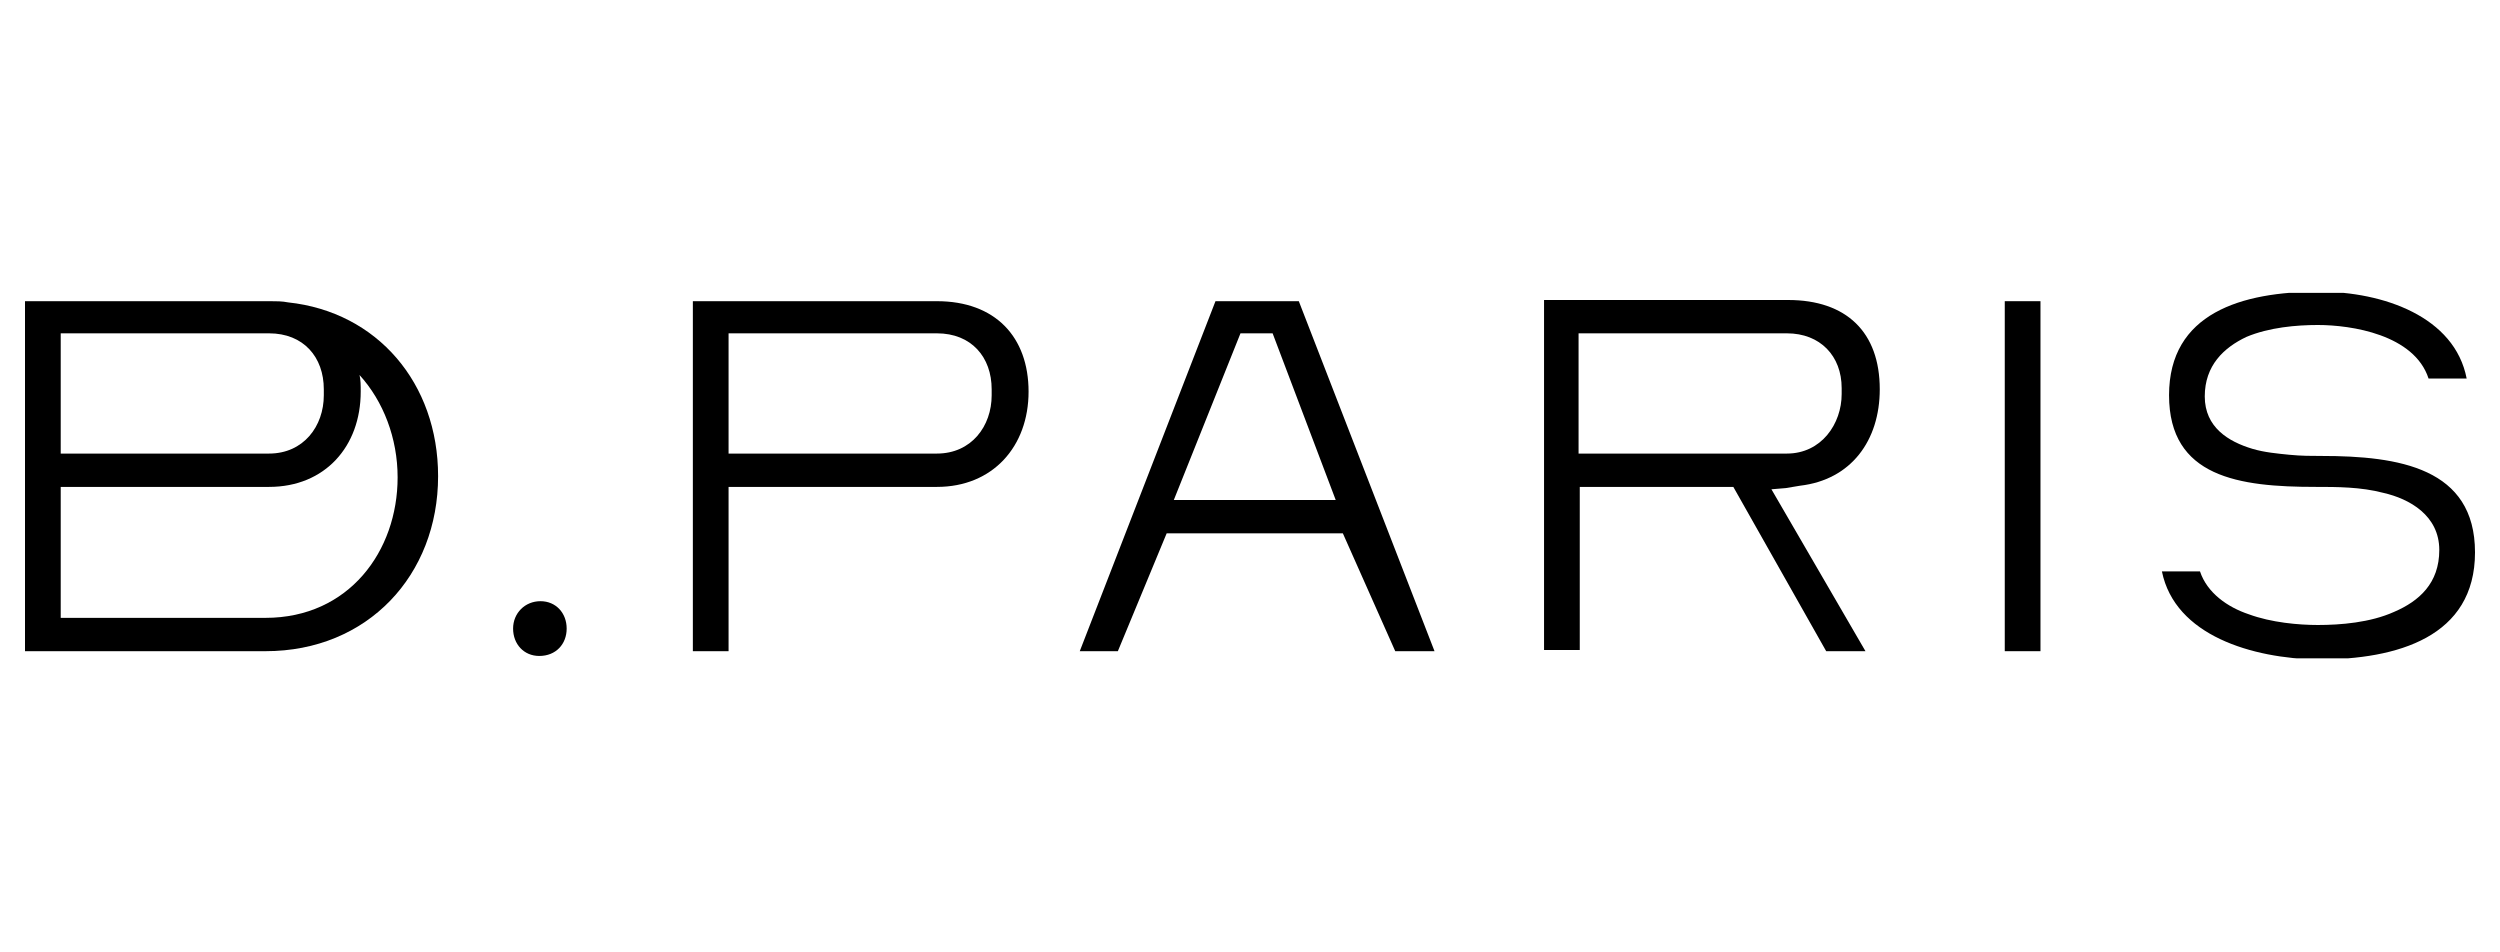
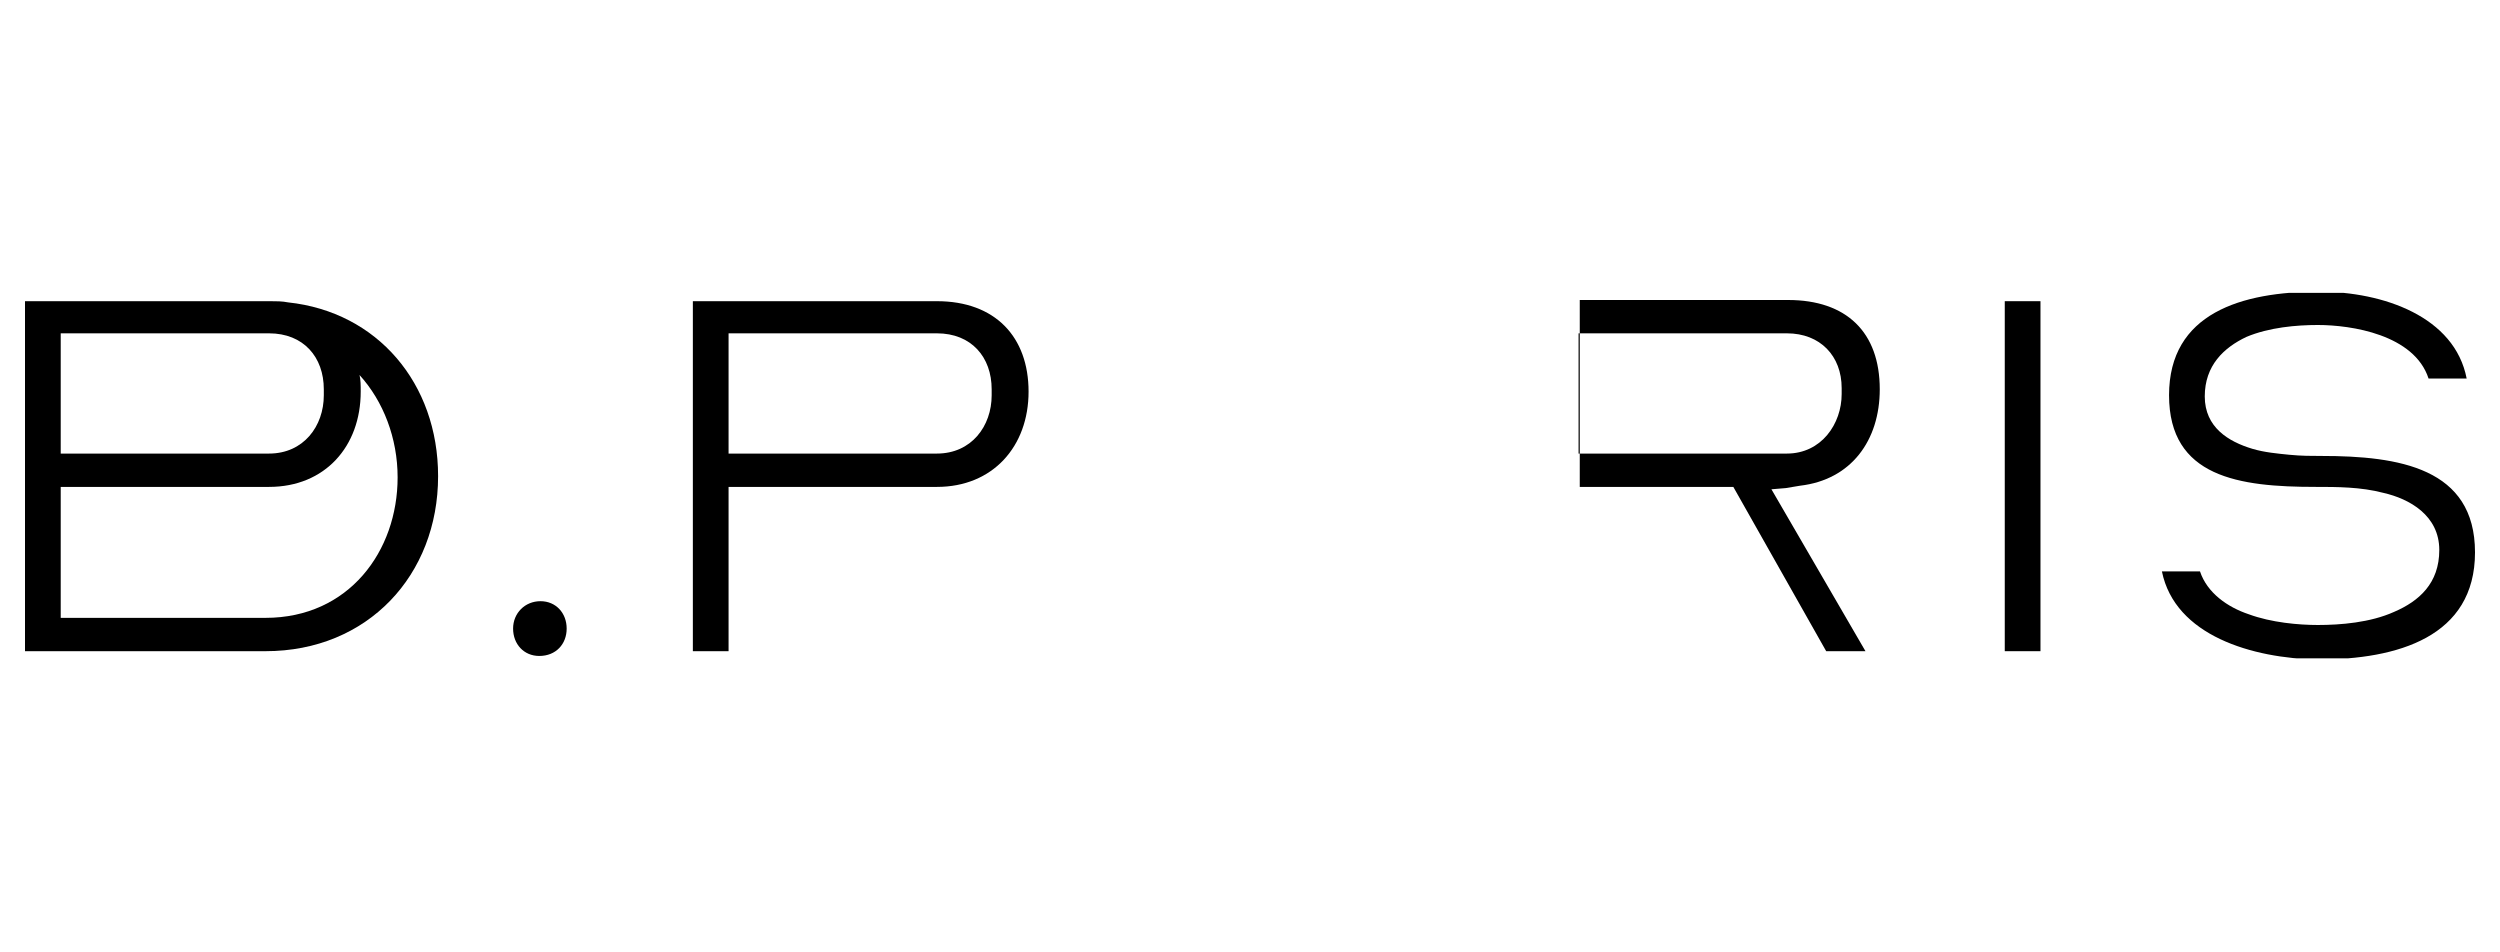
<svg xmlns="http://www.w3.org/2000/svg" xmlns:xlink="http://www.w3.org/1999/xlink" version="1.1" id="Шар_1" x="0px" y="0px" viewBox="0 0 210 80" style="enable-background:new 0 0 210 80;" xml:space="preserve">
  <style type="text/css">
	.st0{clip-path:url(#SVGID_00000053532527546015066850000009198318404239725704_);}
	.st1{clip-path:url(#SVGID_00000090283015153969507930000016980890111116293005_);}
	.st2{clip-path:url(#SVGID_00000155861664252189650200000010609560801639501470_);}
	.st3{clip-path:url(#SVGID_00000155114929068975423620000010394210457820674207_);}
	.st4{clip-path:url(#SVGID_00000168117824759919263530000004032814038771548818_);}
	.st5{clip-path:url(#SVGID_00000011742122235615555660000004730828522785571508_);}
	.st6{clip-path:url(#SVGID_00000159428073417728424680000016229402657270323647_);}
</style>
  <g>
    <g>
      <defs>
        <rect id="SVGID_1_" x="2.1" y="24.6" width="35.4" height="30.7" />
      </defs>
      <clipPath id="SVGID_00000034770081220922551180000004795518948065088404_">
        <use xlink:href="#SVGID_1_" style="overflow:visible;" />
      </clipPath>
      <g style="clip-path:url(#SVGID_00000034770081220922551180000004795518948065088404_);">
        <path d="M24.2,25.4c-0.5-0.1-1-0.1-1.5-0.1H2.1v29.4h20.2c8.6,0,14.5-6.4,14.5-14.7C36.8,32.2,31.7,26.2,24.2,25.4z M5.1,28h17.5     c2.9,0,4.6,2,4.6,4.7v0.5c0,2.6-1.7,4.9-4.6,4.9H5.1V28z M22.3,51.9H5.1v-11h17.5c4.7,0,7.7-3.4,7.7-8c0-0.5,0-1-0.1-1.4     c2,2.2,3.2,5.3,3.2,8.6C33.4,46.3,29.3,51.9,22.3,51.9z" />
      </g>
    </g>
    <g>
      <defs>
        <rect id="SVGID_00000005262972335509675230000002037852490696473234_" x="56.5" y="24.6" width="31.7" height="30.7" />
      </defs>
      <clipPath id="SVGID_00000165925497578663170390000007624127015494884287_">
        <use xlink:href="#SVGID_00000005262972335509675230000002037852490696473234_" style="overflow:visible;" />
      </clipPath>
      <g style="clip-path:url(#SVGID_00000165925497578663170390000007624127015494884287_);">
        <path d="M78.7,25.3H58.2v29.4h3V40.9h17.5c4.7,0,7.7-3.4,7.7-8S83.6,25.3,78.7,25.3z M83.3,33.2c0,2.6-1.7,4.9-4.6,4.9H61.2V28     h17.5c2.9,0,4.6,2,4.6,4.7V33.2z" />
      </g>
    </g>
    <g>
      <defs>
        <rect id="SVGID_00000085221670999495279920000003431222493730306953_" x="88.3" y="24.6" width="34.9" height="30.7" />
      </defs>
      <clipPath id="SVGID_00000104682804471167717250000018412313463958288304_">
        <use xlink:href="#SVGID_00000085221670999495279920000003431222493730306953_" style="overflow:visible;" />
      </clipPath>
      <g style="clip-path:url(#SVGID_00000104682804471167717250000018412313463958288304_);">
-         <path d="M102.1,25.3L90.7,54.7h3.2l4.1-9.9h14.8l4.4,9.9h3.3l-11.4-29.4H102.1z M98.6,42l5.6-14h2.7l5.3,14H98.6z" />
-       </g>
+         </g>
    </g>
    <g>
      <defs>
        <rect id="SVGID_00000028303361465782636880000003167670514724794781_" x="129.5" y="24.6" width="28.6" height="30.7" />
      </defs>
      <clipPath id="SVGID_00000031196164809498290300000014587239481479425430_">
        <use xlink:href="#SVGID_00000028303361465782636880000003167670514724794781_" style="overflow:visible;" />
      </clipPath>
      <g style="clip-path:url(#SVGID_00000031196164809498290300000014587239481479425430_);">
-         <path d="M151.2,40.8c4.3-0.5,6.7-3.8,6.7-8.1c0-4.8-2.8-7.5-7.7-7.5h-20.5v29.4h3V40.9h12.9l7.8,13.8h3.3l-7.9-13.6l1.2-0.1     L151.2,40.8z M132.6,38.1V28h17.5c2.8,0,4.6,1.9,4.6,4.6v0.5c0,2.5-1.7,5-4.6,5v0H132.6z" />
+         <path d="M151.2,40.8c4.3-0.5,6.7-3.8,6.7-8.1c0-4.8-2.8-7.5-7.7-7.5h-20.5h3V40.9h12.9l7.8,13.8h3.3l-7.9-13.6l1.2-0.1     L151.2,40.8z M132.6,38.1V28h17.5c2.8,0,4.6,1.9,4.6,4.6v0.5c0,2.5-1.7,5-4.6,5v0H132.6z" />
      </g>
    </g>
    <g>
      <defs>
        <rect id="SVGID_00000075855600998621895150000009734088268211668650_" x="167.6" y="24.6" width="6.3" height="30.7" />
      </defs>
      <clipPath id="SVGID_00000054259115802299710630000015915177757041011348_">
        <use xlink:href="#SVGID_00000075855600998621895150000009734088268211668650_" style="overflow:visible;" />
      </clipPath>
      <g style="clip-path:url(#SVGID_00000054259115802299710630000015915177757041011348_);">
        <path d="M168.4,25.3h3v29.4h-3V25.3z" />
      </g>
    </g>
    <g>
      <defs>
        <rect id="SVGID_00000070091362618301927890000008694087435137172141_" x="180.3" y="24.6" width="27.6" height="30.7" />
      </defs>
      <clipPath id="SVGID_00000030473464449368109790000002104662343595499156_">
        <use xlink:href="#SVGID_00000070091362618301927890000008694087435137172141_" style="overflow:visible;" />
      </clipPath>
      <g style="clip-path:url(#SVGID_00000030473464449368109790000002104662343595499156_);">
        <path d="M195,38.3c-0.8,0-1.7,0-2.7-0.1c-1-0.1-2.1-0.2-3.1-0.5c-2-0.6-4-1.8-4-4.4c0-2.6,1.6-4.1,3.5-5c1.9-0.8,4.2-1,6-1     c2.8,0,8.1,0.8,9.3,4.5h3.2c-1-5.2-7-7.3-12.4-7.3c-6.5,0-12.6,1.8-12.6,8.7s5.9,7.7,12.3,7.7c1.8,0,3.8,0,5.7,0.5     c2.2,0.5,4.7,1.9,4.7,4.8c0,2.8-1.7,4.3-3.8,5.2c-2,0.9-4.5,1.1-6.4,1.1c-1.6,0-3.9-0.2-5.8-0.9c-1.8-0.6-3.5-1.8-4.1-3.6h-3.2     c1.1,5.4,7.6,7.3,13.1,7.4c6.7,0,13.2-1.9,13.2-9S201.5,38.3,195,38.3z" />
      </g>
    </g>
    <g>
      <defs>
        <rect id="SVGID_00000033332196747559391750000006179432537550264221_" x="40.7" y="47.6" width="9.5" height="7.8" />
      </defs>
      <clipPath id="SVGID_00000031928446746529415620000004554078600726452139_">
        <use xlink:href="#SVGID_00000033332196747559391750000006179432537550264221_" style="overflow:visible;" />
      </clipPath>
      <g style="clip-path:url(#SVGID_00000031928446746529415620000004554078600726452139_);">
        <path d="M45.4,50.5c-1.3,0-2.3,1-2.3,2.3c0,1.3,0.9,2.3,2.2,2.3c1.4,0,2.3-1,2.3-2.3C47.6,51.5,46.7,50.5,45.4,50.5z" />
      </g>
    </g>
  </g>
</svg>